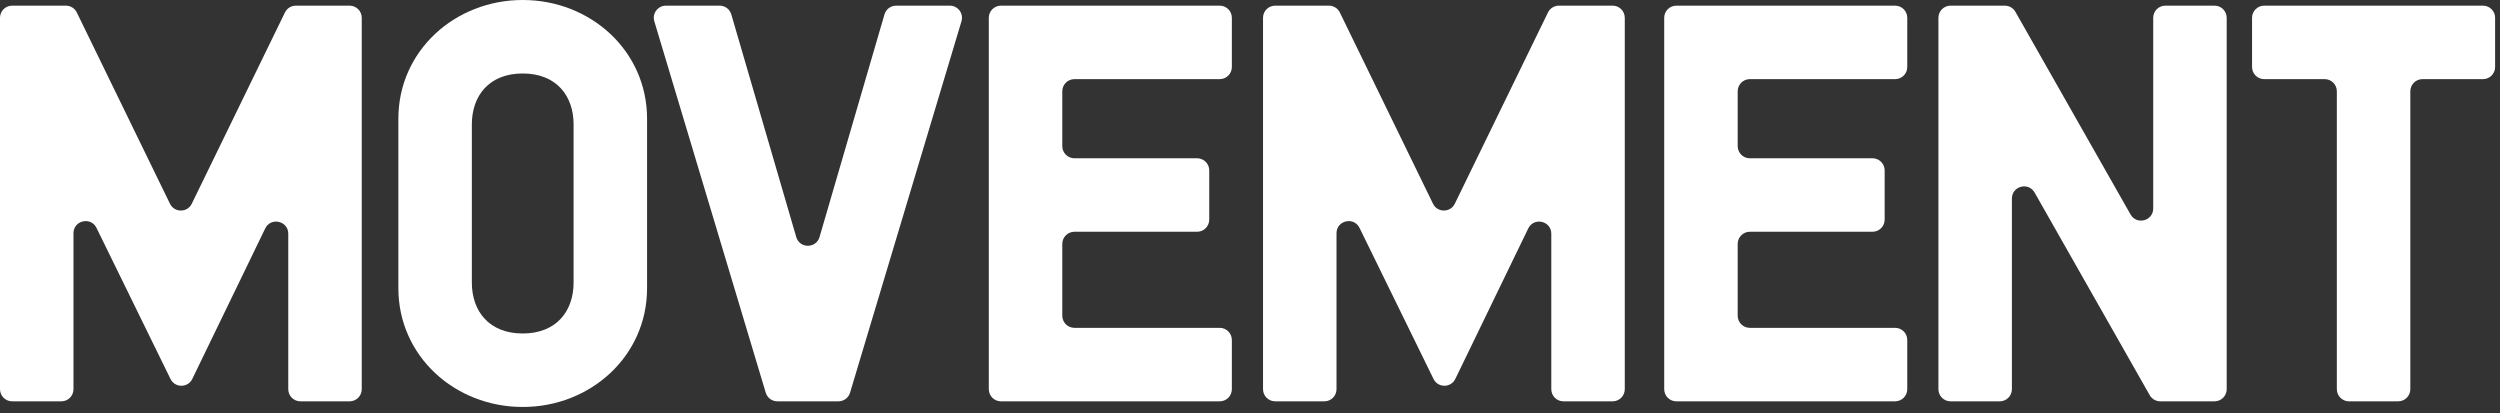
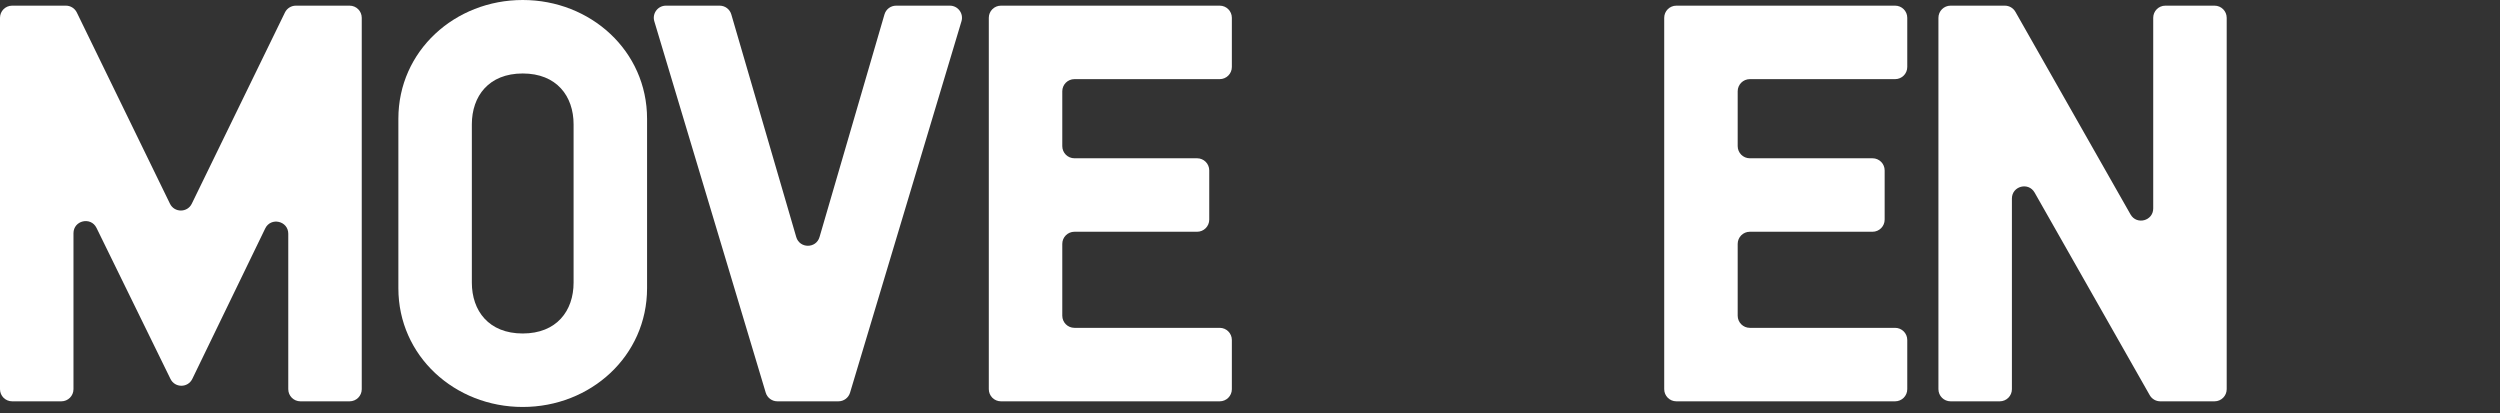
<svg xmlns="http://www.w3.org/2000/svg" width="345" height="57" viewBox="0 0 345 57" fill="none">
  <rect x="0" y="0" width="345" height="57" fill="#333333" stroke="none" />
-   <path d="M310.784 2.456C310.784 1.531 311.534 0.781 312.459 0.781H342.65C343.575 0.781 344.325 1.531 344.325 2.456V9.247C344.325 10.172 343.575 10.921 342.65 10.921H334.299C333.374 10.921 332.625 11.671 332.625 12.596V53.708C332.625 54.633 331.875 55.382 330.95 55.382H324.159C323.234 55.382 322.484 54.633 322.484 53.708V12.596C322.484 11.671 321.735 10.921 320.81 10.921H312.459C311.534 10.921 310.784 10.172 310.784 9.247V2.456Z" fill="white" />
  <path d="M280.774 26.571C279.924 25.076 277.643 25.679 277.643 27.399V53.708C277.643 54.633 276.893 55.382 275.969 55.382H269.177C268.253 55.382 267.503 54.633 267.503 53.708V2.456C267.503 1.531 268.253 0.781 269.177 0.781H276.669C277.271 0.781 277.827 1.105 278.125 1.629L294.013 29.592C294.862 31.087 297.144 30.484 297.144 28.765V2.456C297.144 1.531 297.893 0.781 298.818 0.781H305.609C306.534 0.781 307.284 1.531 307.284 2.456V53.708C307.284 54.633 306.534 55.382 305.609 55.382H298.118C297.516 55.382 296.96 55.059 296.662 54.535L280.774 26.571Z" fill="white" />
  <path d="M231.336 55.382C230.411 55.382 229.661 54.633 229.661 53.708V2.456C229.661 1.531 230.411 0.781 231.336 0.781H261.527C262.452 0.781 263.202 1.531 263.202 2.456V9.247C263.202 10.172 262.452 10.921 261.527 10.921H241.476C240.551 10.921 239.801 11.671 239.801 12.596V20.167C239.801 21.092 240.551 21.842 241.476 21.842H258.407C259.332 21.842 260.082 22.591 260.082 23.516V30.307C260.082 31.232 259.332 31.982 258.407 31.982H241.476C240.551 31.982 239.801 32.732 239.801 33.656V43.568C239.801 44.492 240.551 45.242 241.476 45.242H261.527C262.452 45.242 263.202 45.992 263.202 46.917V53.708C263.202 54.633 262.452 55.382 261.527 55.382H231.336Z" fill="white" />
-   <path d="M175.972 55.382C175.048 55.382 174.298 54.633 174.298 53.708V2.456C174.298 1.531 175.048 0.781 175.972 0.781H183.391C184.032 0.781 184.616 1.147 184.897 1.722L197.753 28.112C198.364 29.367 200.152 29.367 200.764 28.112L213.62 1.722C213.901 1.147 214.485 0.781 215.126 0.781H222.544C223.469 0.781 224.219 1.531 224.219 2.456V53.708C224.219 54.633 223.469 55.382 222.544 55.382H215.753C214.828 55.382 214.079 54.633 214.079 53.708V32.257C214.079 30.479 211.673 29.926 210.897 31.527L200.835 52.289C200.227 53.545 198.438 53.549 197.825 52.295L187.616 31.452C186.836 29.858 184.438 30.414 184.438 32.188V53.708C184.438 54.633 183.688 55.382 182.764 55.382H175.972Z" fill="white" />
  <path d="M138.13 55.382C137.205 55.382 136.455 54.633 136.455 53.708V2.456C136.455 1.531 137.205 0.781 138.13 0.781H168.321C169.246 0.781 169.996 1.531 169.996 2.456V9.247C169.996 10.172 169.246 10.921 168.321 10.921H148.27C147.345 10.921 146.595 11.671 146.595 12.596V20.167C146.595 21.092 147.345 21.842 148.27 21.842H165.201C166.126 21.842 166.876 22.591 166.876 23.516V30.307C166.876 31.232 166.126 31.982 165.201 31.982H148.27C147.345 31.982 146.595 32.732 146.595 33.656V43.568C146.595 44.492 147.345 45.242 148.27 45.242H168.321C169.246 45.242 169.996 45.992 169.996 46.917V53.708C169.996 54.633 169.246 55.382 168.321 55.382H138.13Z" fill="white" />
  <path d="M131.079 0.781C132.2 0.781 133.005 1.863 132.683 2.937L117.307 54.189C117.095 54.897 116.443 55.382 115.703 55.382H107.275C106.535 55.382 105.883 54.897 105.671 54.189L90.295 2.937C89.973 1.863 90.777 0.781 91.899 0.781H99.313C100.057 0.781 100.712 1.272 100.92 1.987L109.881 32.71C110.35 34.318 112.628 34.318 113.096 32.71L122.057 1.987C122.266 1.272 122.921 0.781 123.665 0.781H131.079Z" fill="white" />
  <path d="M72.135 56.161C62.775 56.161 54.975 49.141 54.975 39.781V16.38C54.975 7.02 62.775 0 72.135 0C81.495 0 89.295 7.02 89.295 16.38V39.781C89.295 49.141 81.495 56.161 72.135 56.161ZM79.155 39.001V17.16C79.155 13.26 76.815 10.14 72.135 10.14C67.455 10.14 65.115 13.26 65.115 17.16V39.001C65.115 42.901 67.455 46.021 72.135 46.021C76.815 46.021 79.155 42.901 79.155 39.001Z" fill="white" />
  <path d="M1.675 55.382C0.75 55.382 0 54.633 0 53.708V2.456C0 1.531 0.75 0.781 1.675 0.781H9.093C9.734 0.781 10.318 1.147 10.599 1.722L23.455 28.112C24.066 29.367 25.855 29.367 26.466 28.112L39.322 1.722C39.603 1.147 40.187 0.781 40.828 0.781H48.246C49.171 0.781 49.921 1.531 49.921 2.456V53.708C49.921 54.633 49.171 55.382 48.246 55.382H41.455C40.531 55.382 39.781 54.633 39.781 53.708V32.257C39.781 30.479 37.375 29.926 36.599 31.527L26.538 52.289C25.929 53.545 24.141 53.549 23.527 52.295L13.319 31.452C12.538 29.858 10.14 30.414 10.14 32.188V53.708C10.14 54.633 9.39 55.382 8.466 55.382H1.675Z" fill="white" />
</svg>